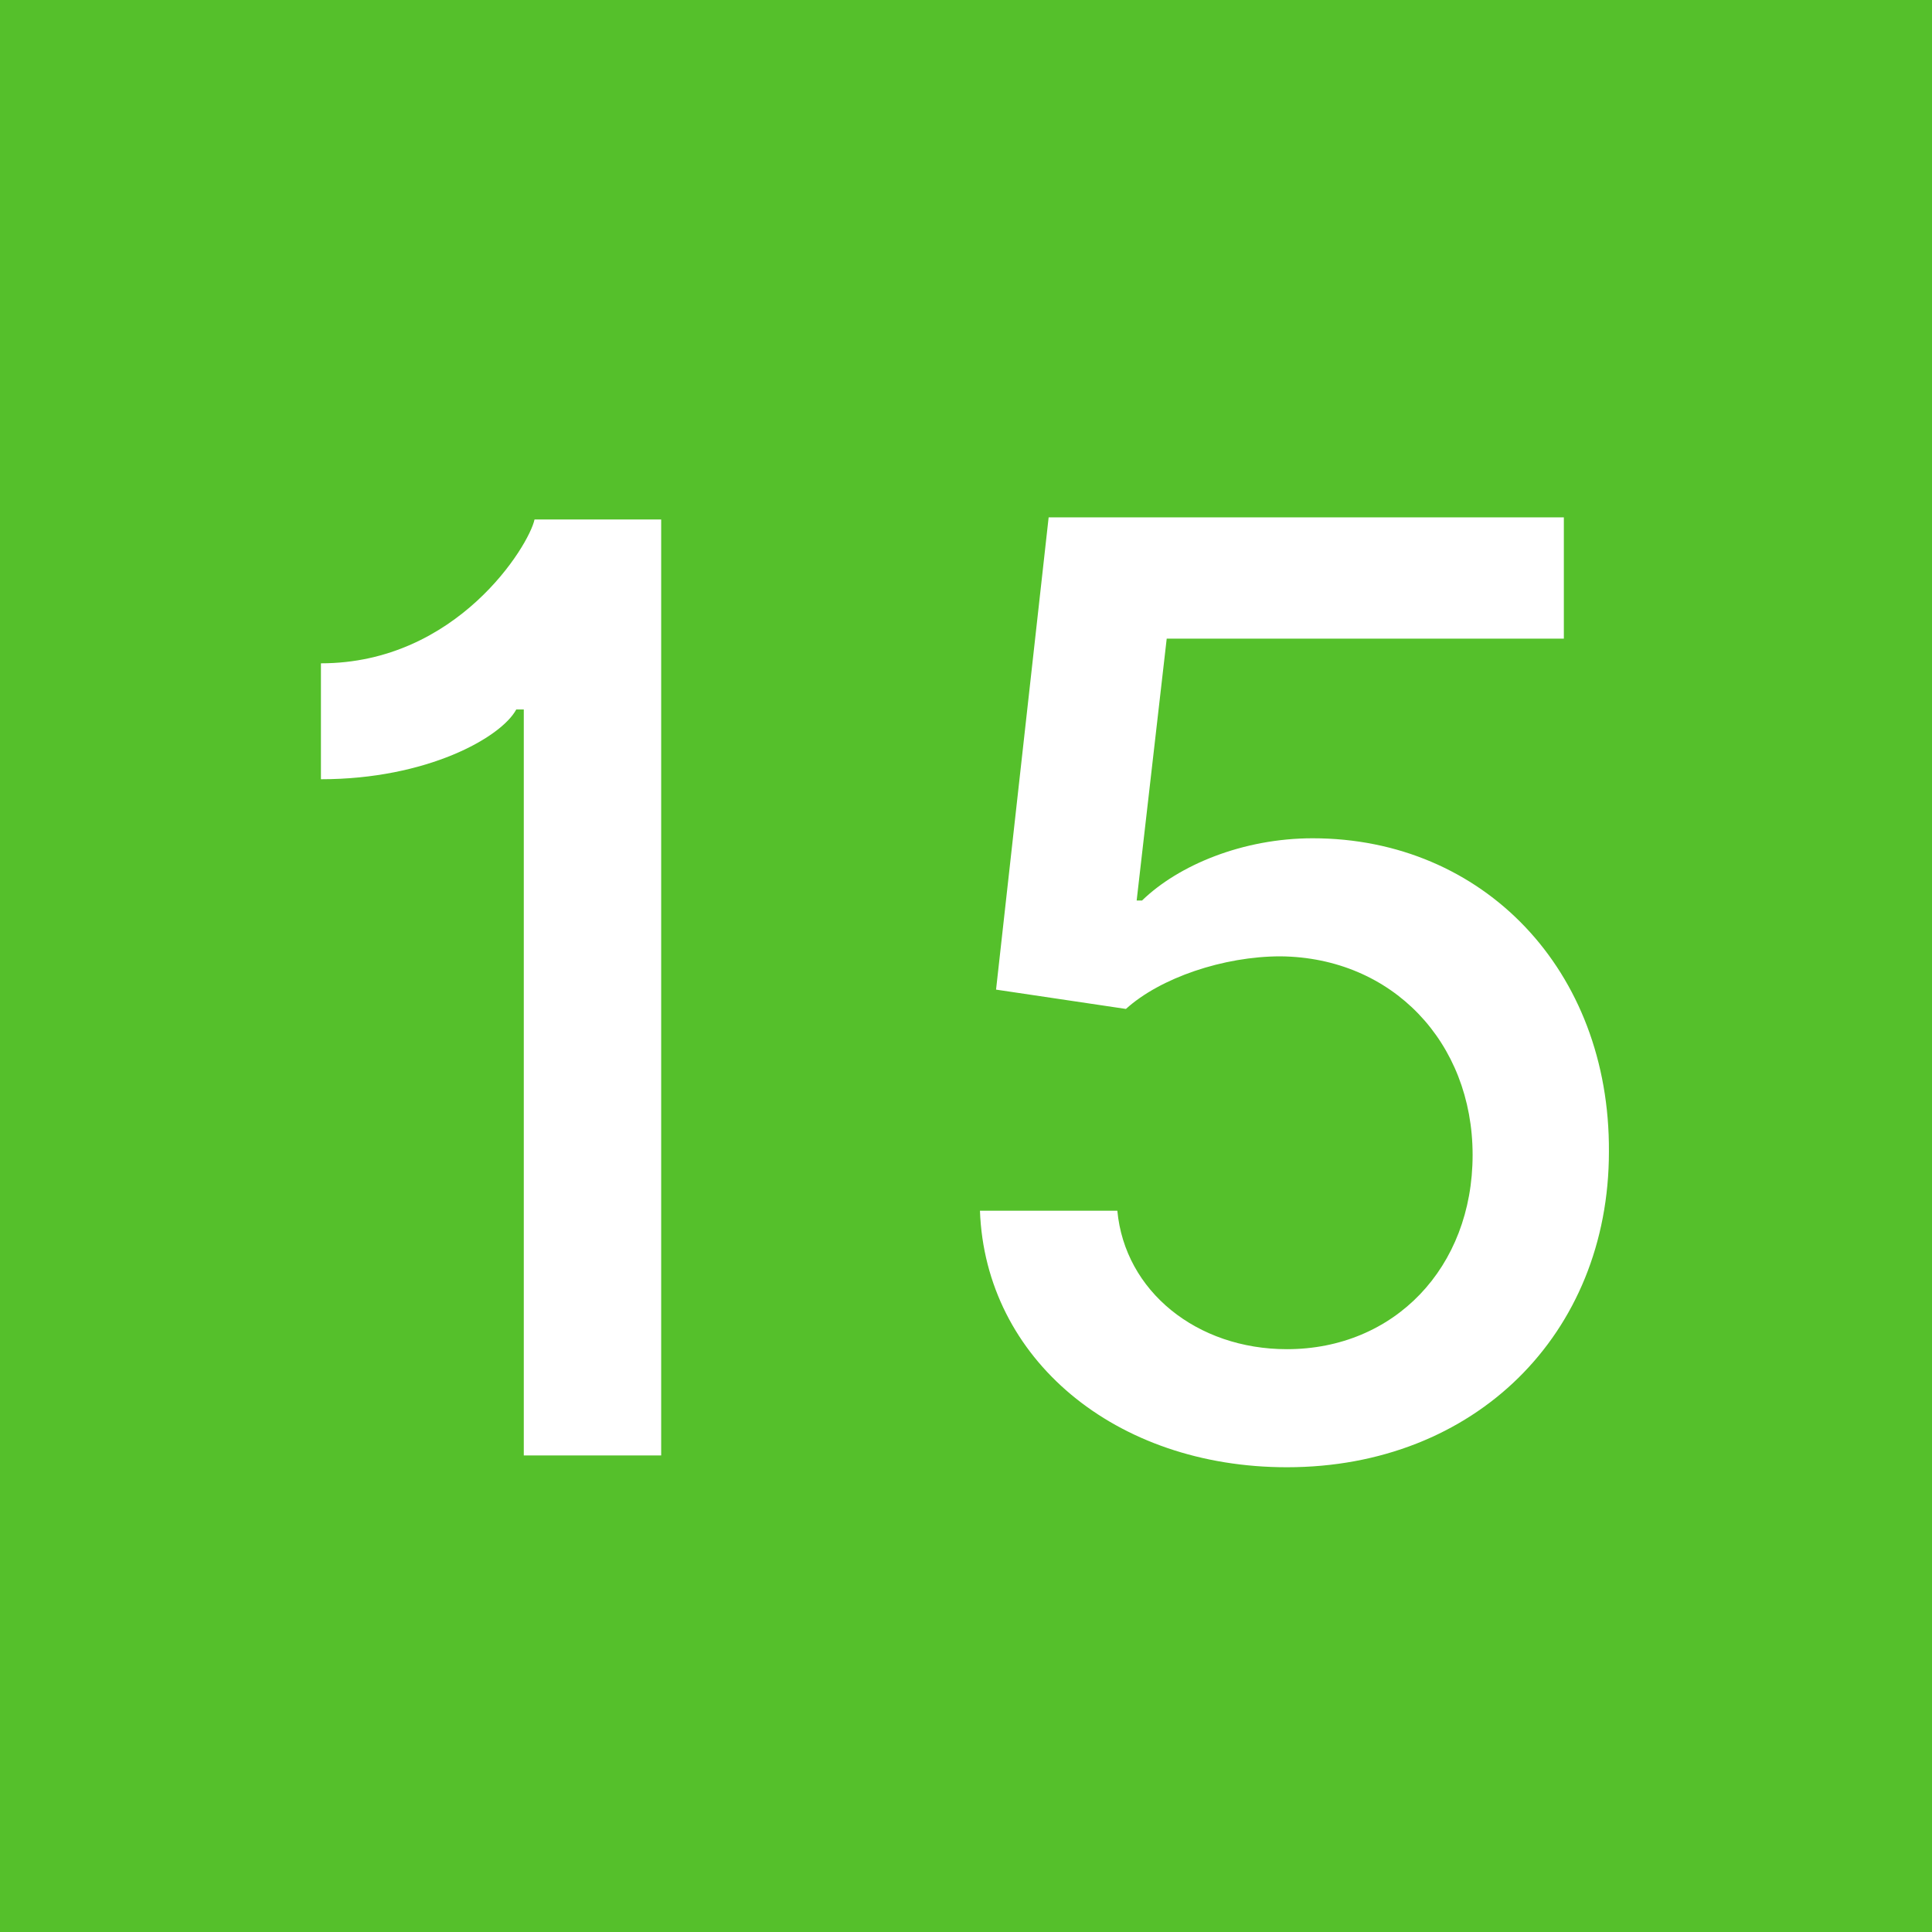
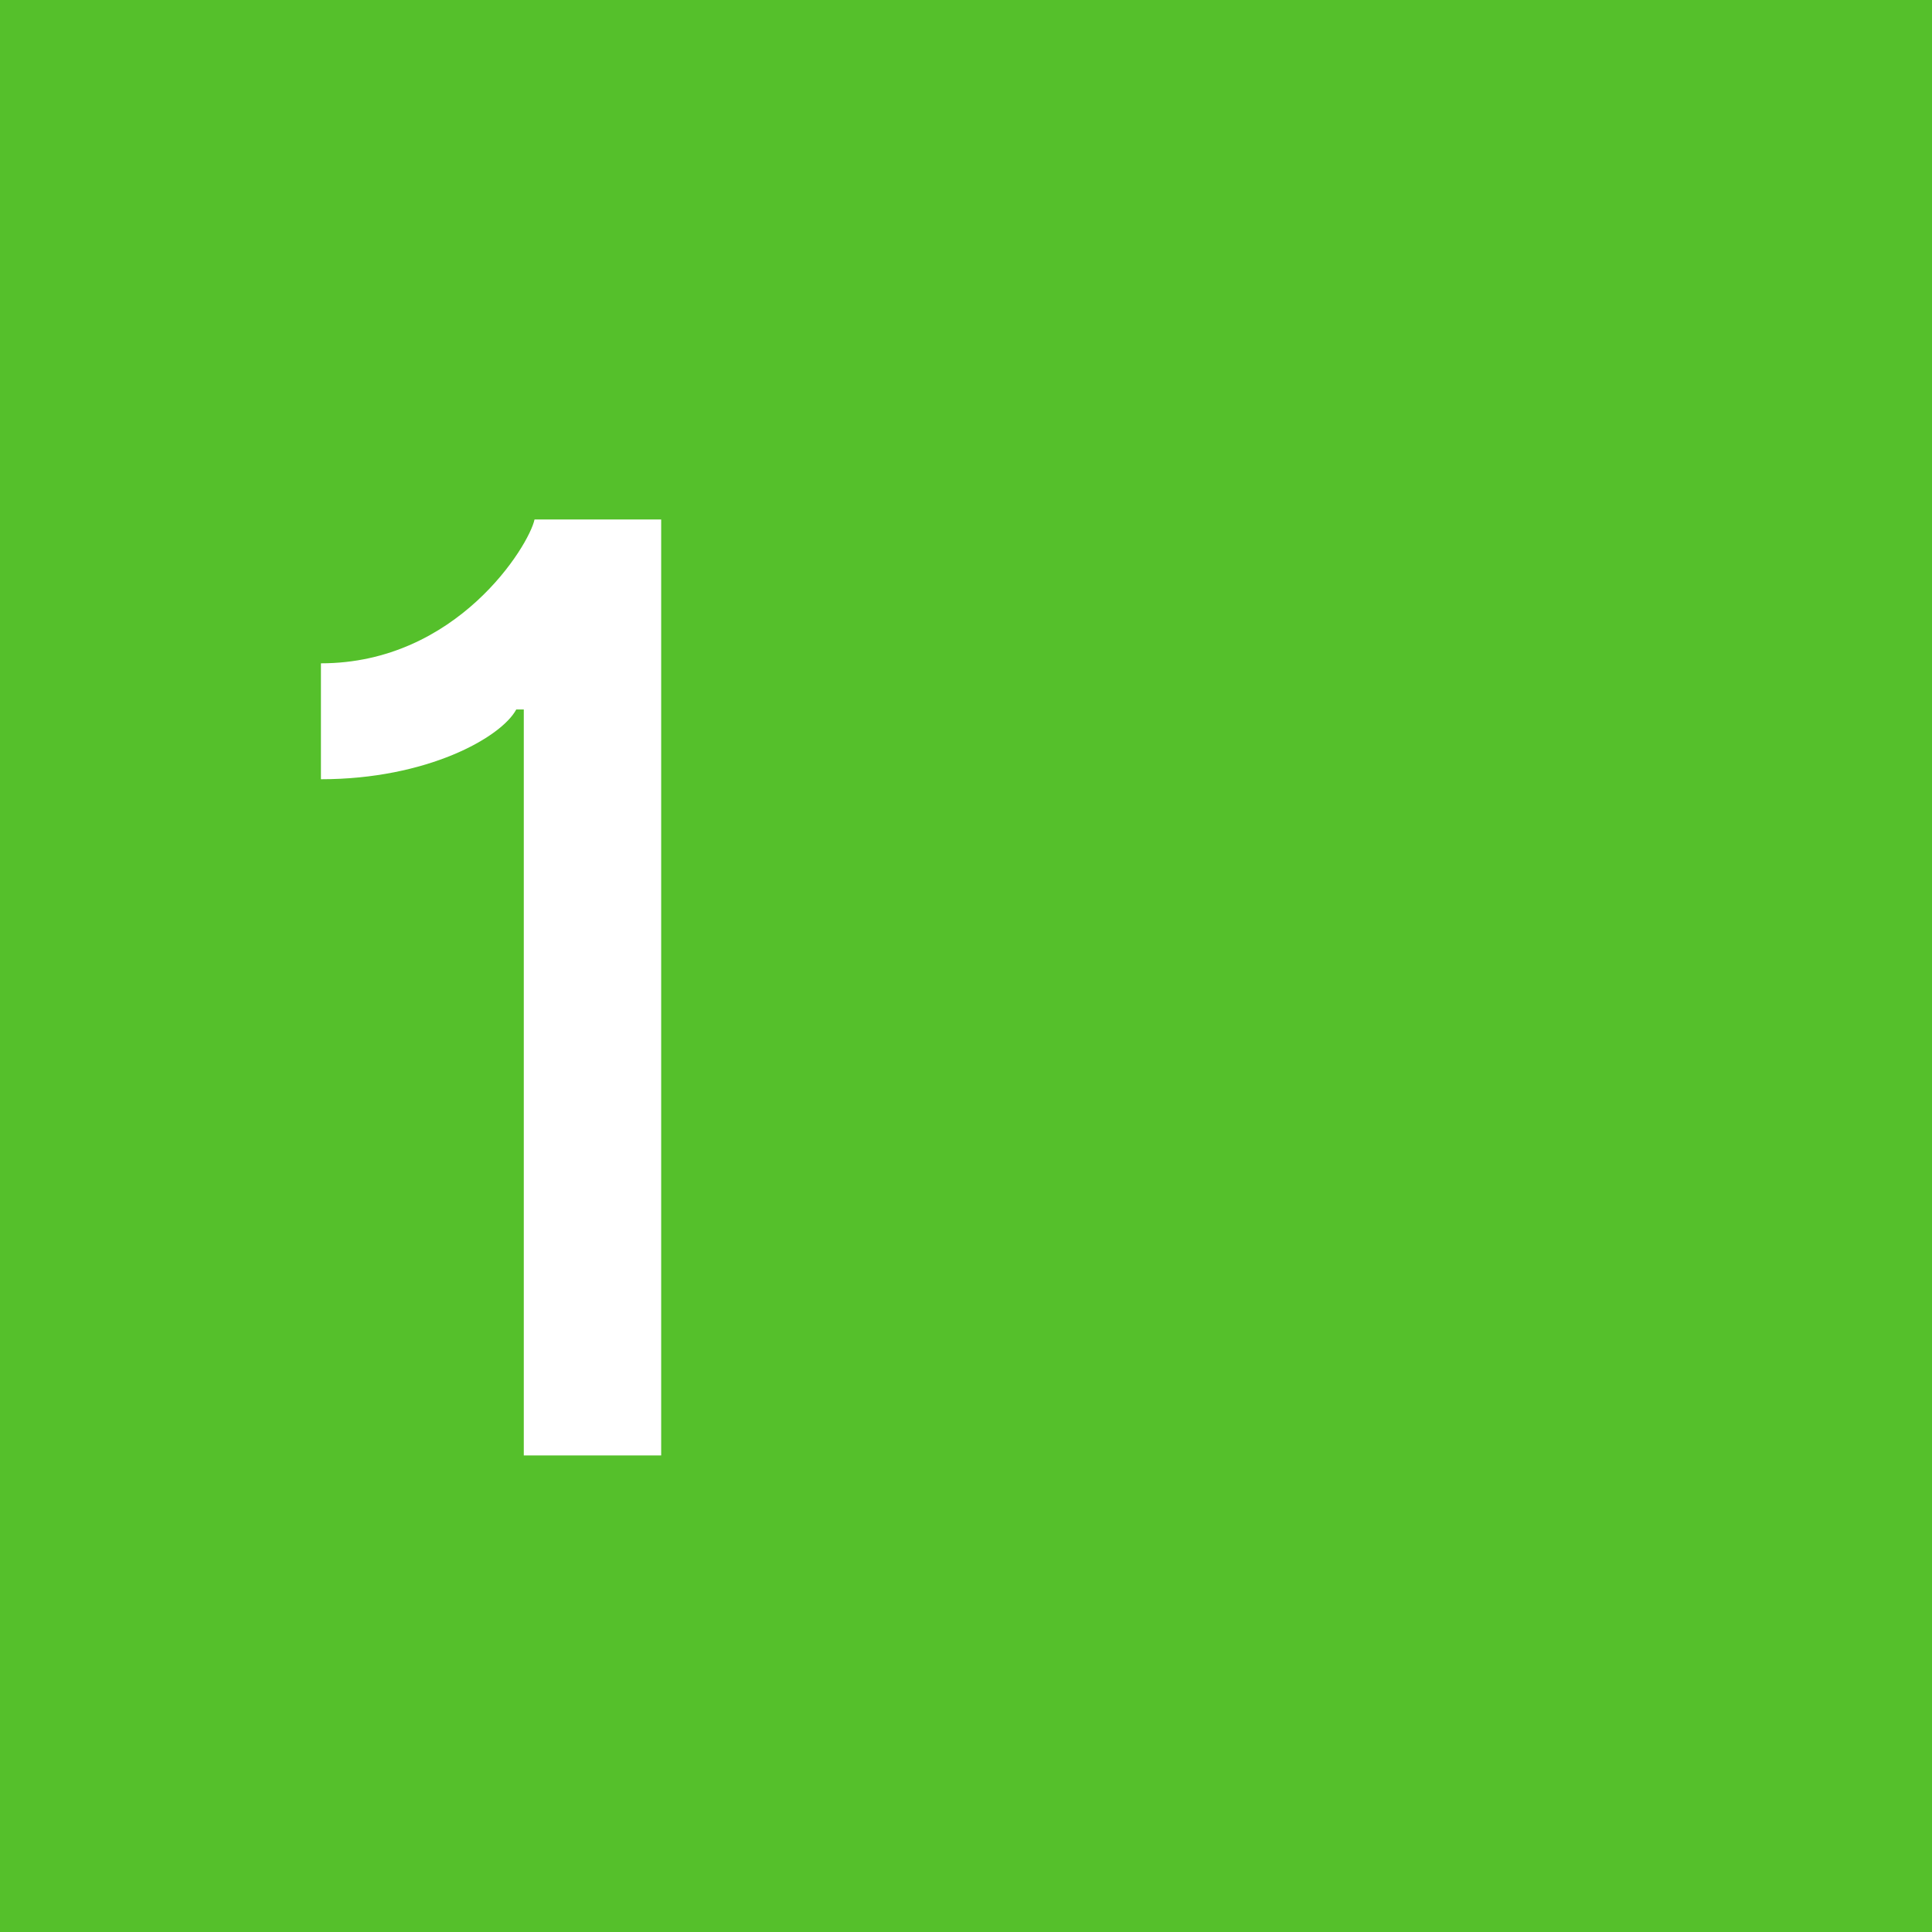
<svg xmlns="http://www.w3.org/2000/svg" viewBox="0 0 18 18">
  <path d="m0 0h18v18h-18z" fill="#55c02b" />
  <g fill="#fff">
    <path d="m6.15 13.56h-1.27v-6.95h-.07c-.14.26-.83.65-1.82.65v-1.08c1.27 0 1.94-1.1 1.99-1.34h1.18v8.72z" />
-     <path d="m9.13 11.28h1.28c.07.75.74 1.29 1.58 1.29 1 0 1.73-.76 1.73-1.81s-.75-1.84-1.79-1.85c-.53 0-1.12.2-1.44.49l-1.21-.18.49-4.4h4.8v1.13h-3.7l-.28 2.44h.05c.34-.33.94-.58 1.59-.58 1.59 0 2.77 1.23 2.76 2.92 0 1.7-1.25 2.94-3 2.94-1.6 0-2.81-1.01-2.86-2.39z" />
  </g>
</svg>